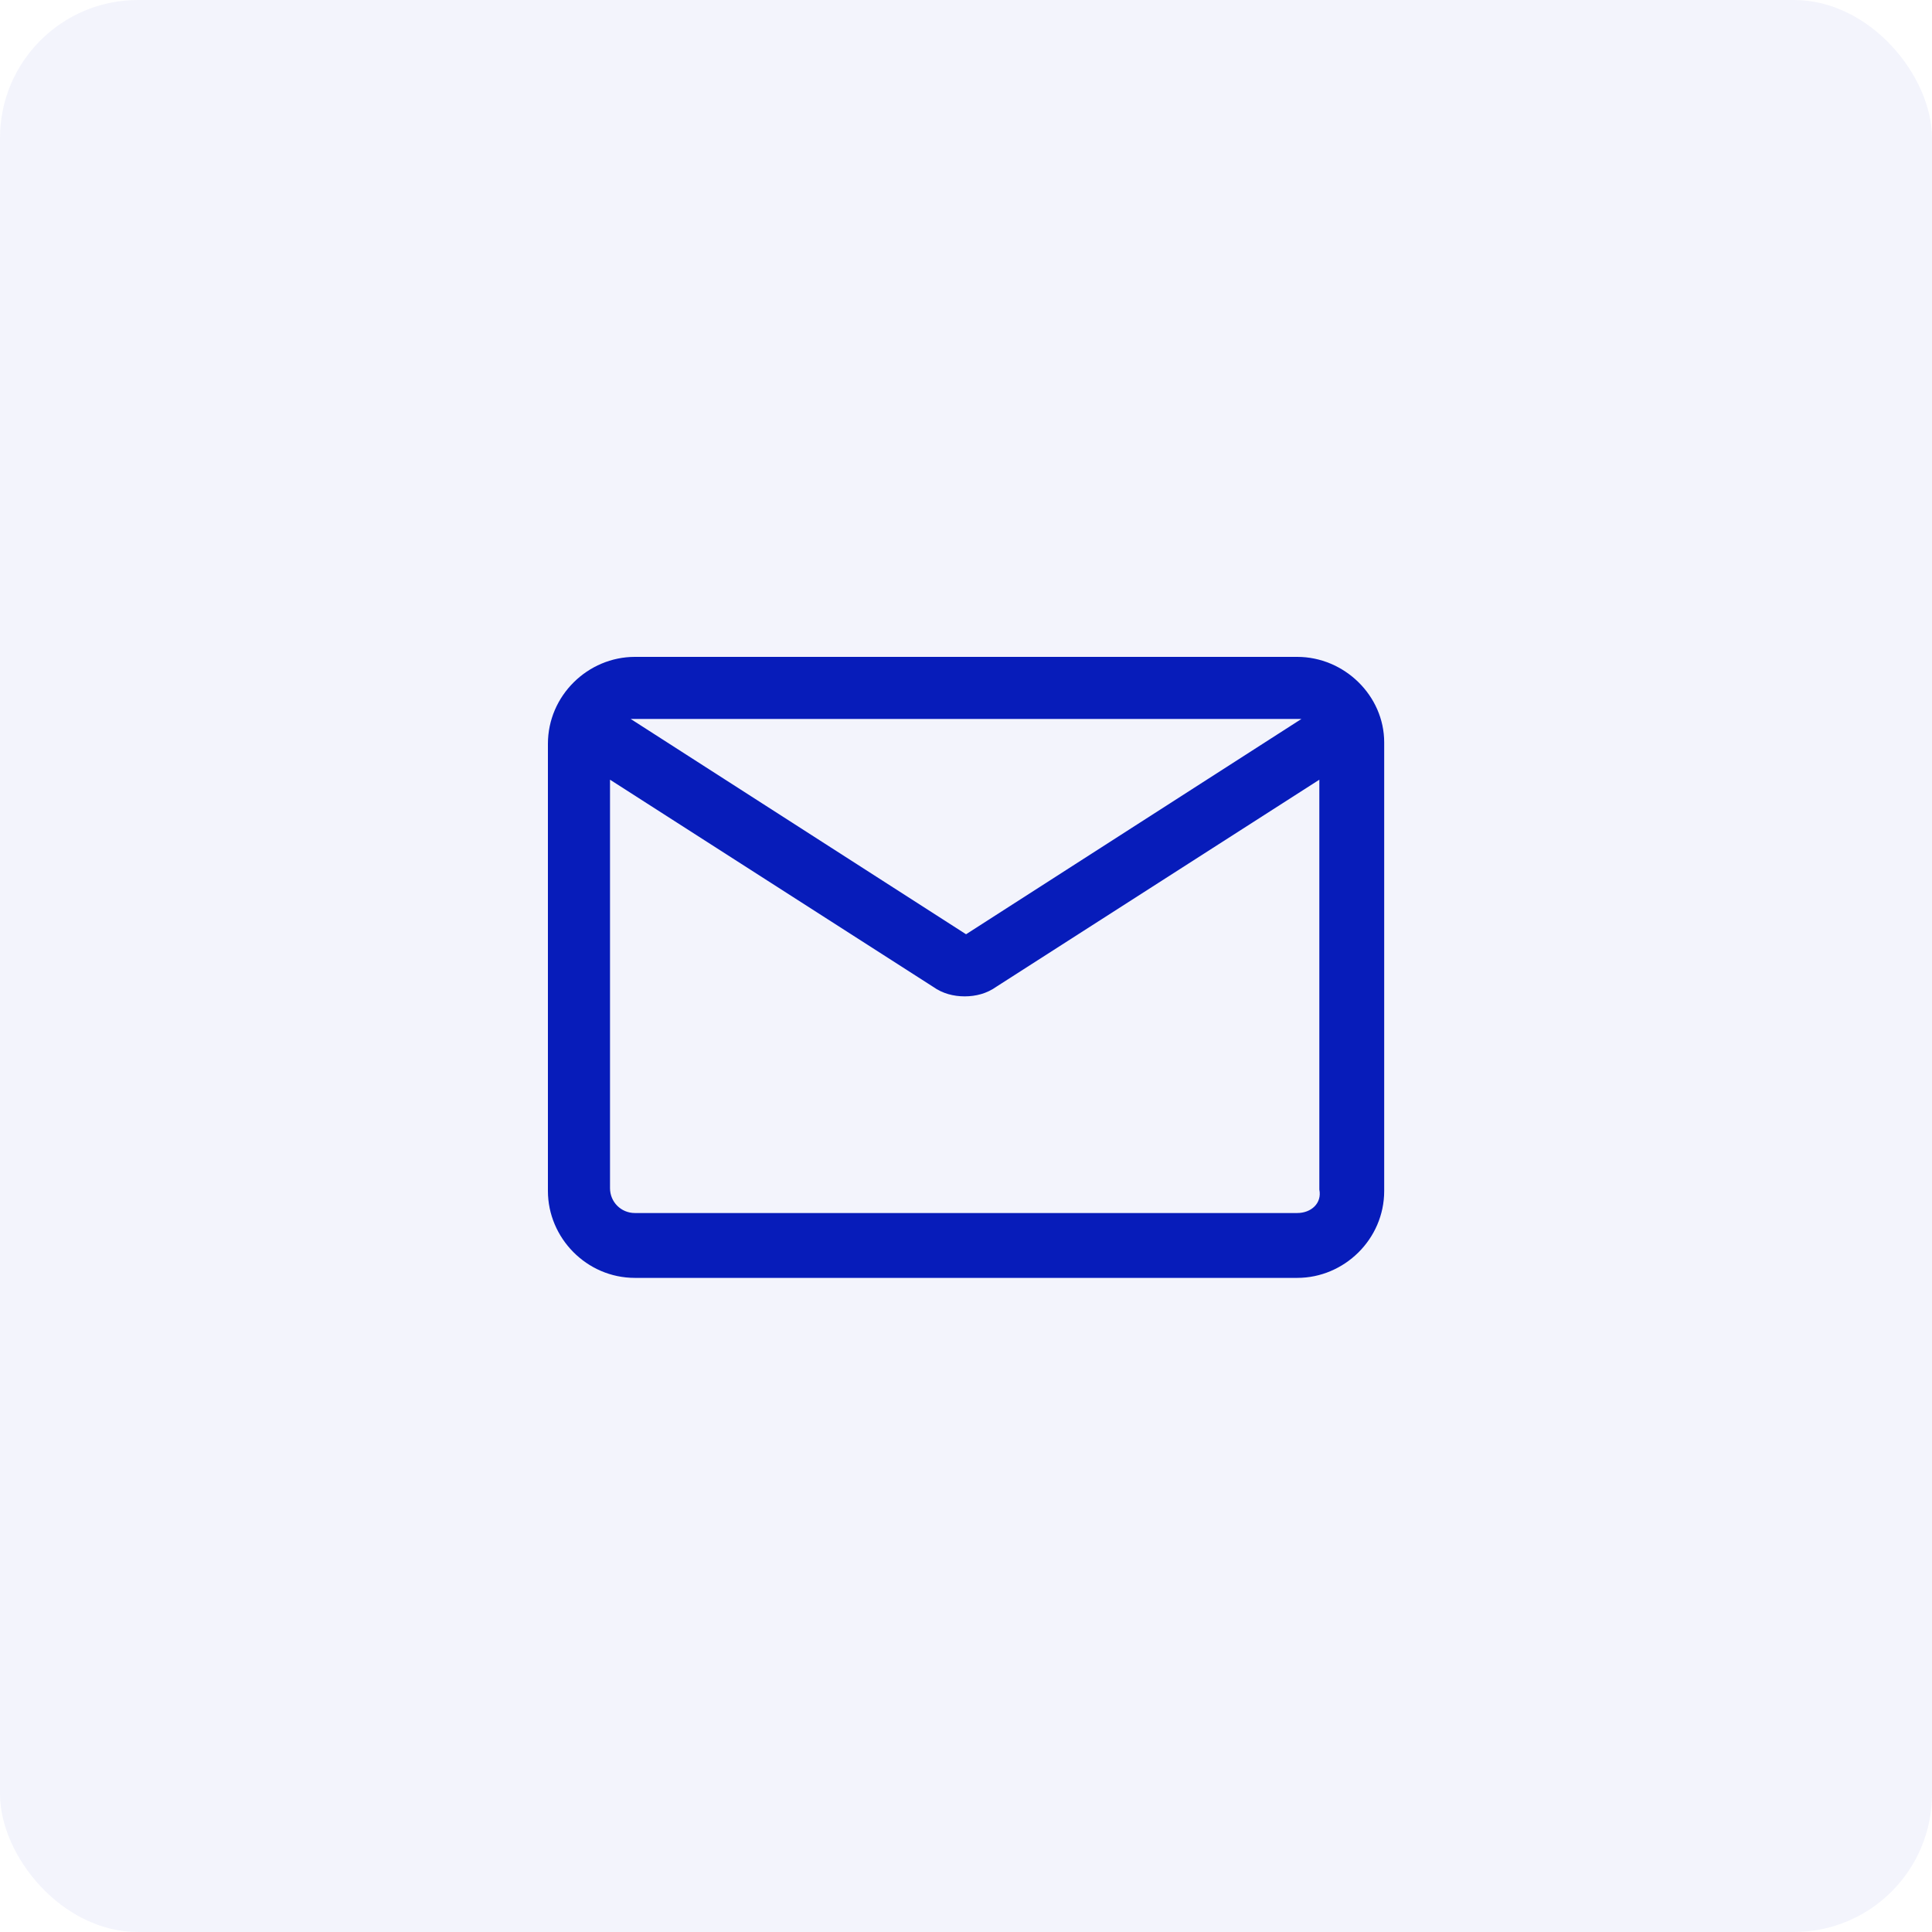
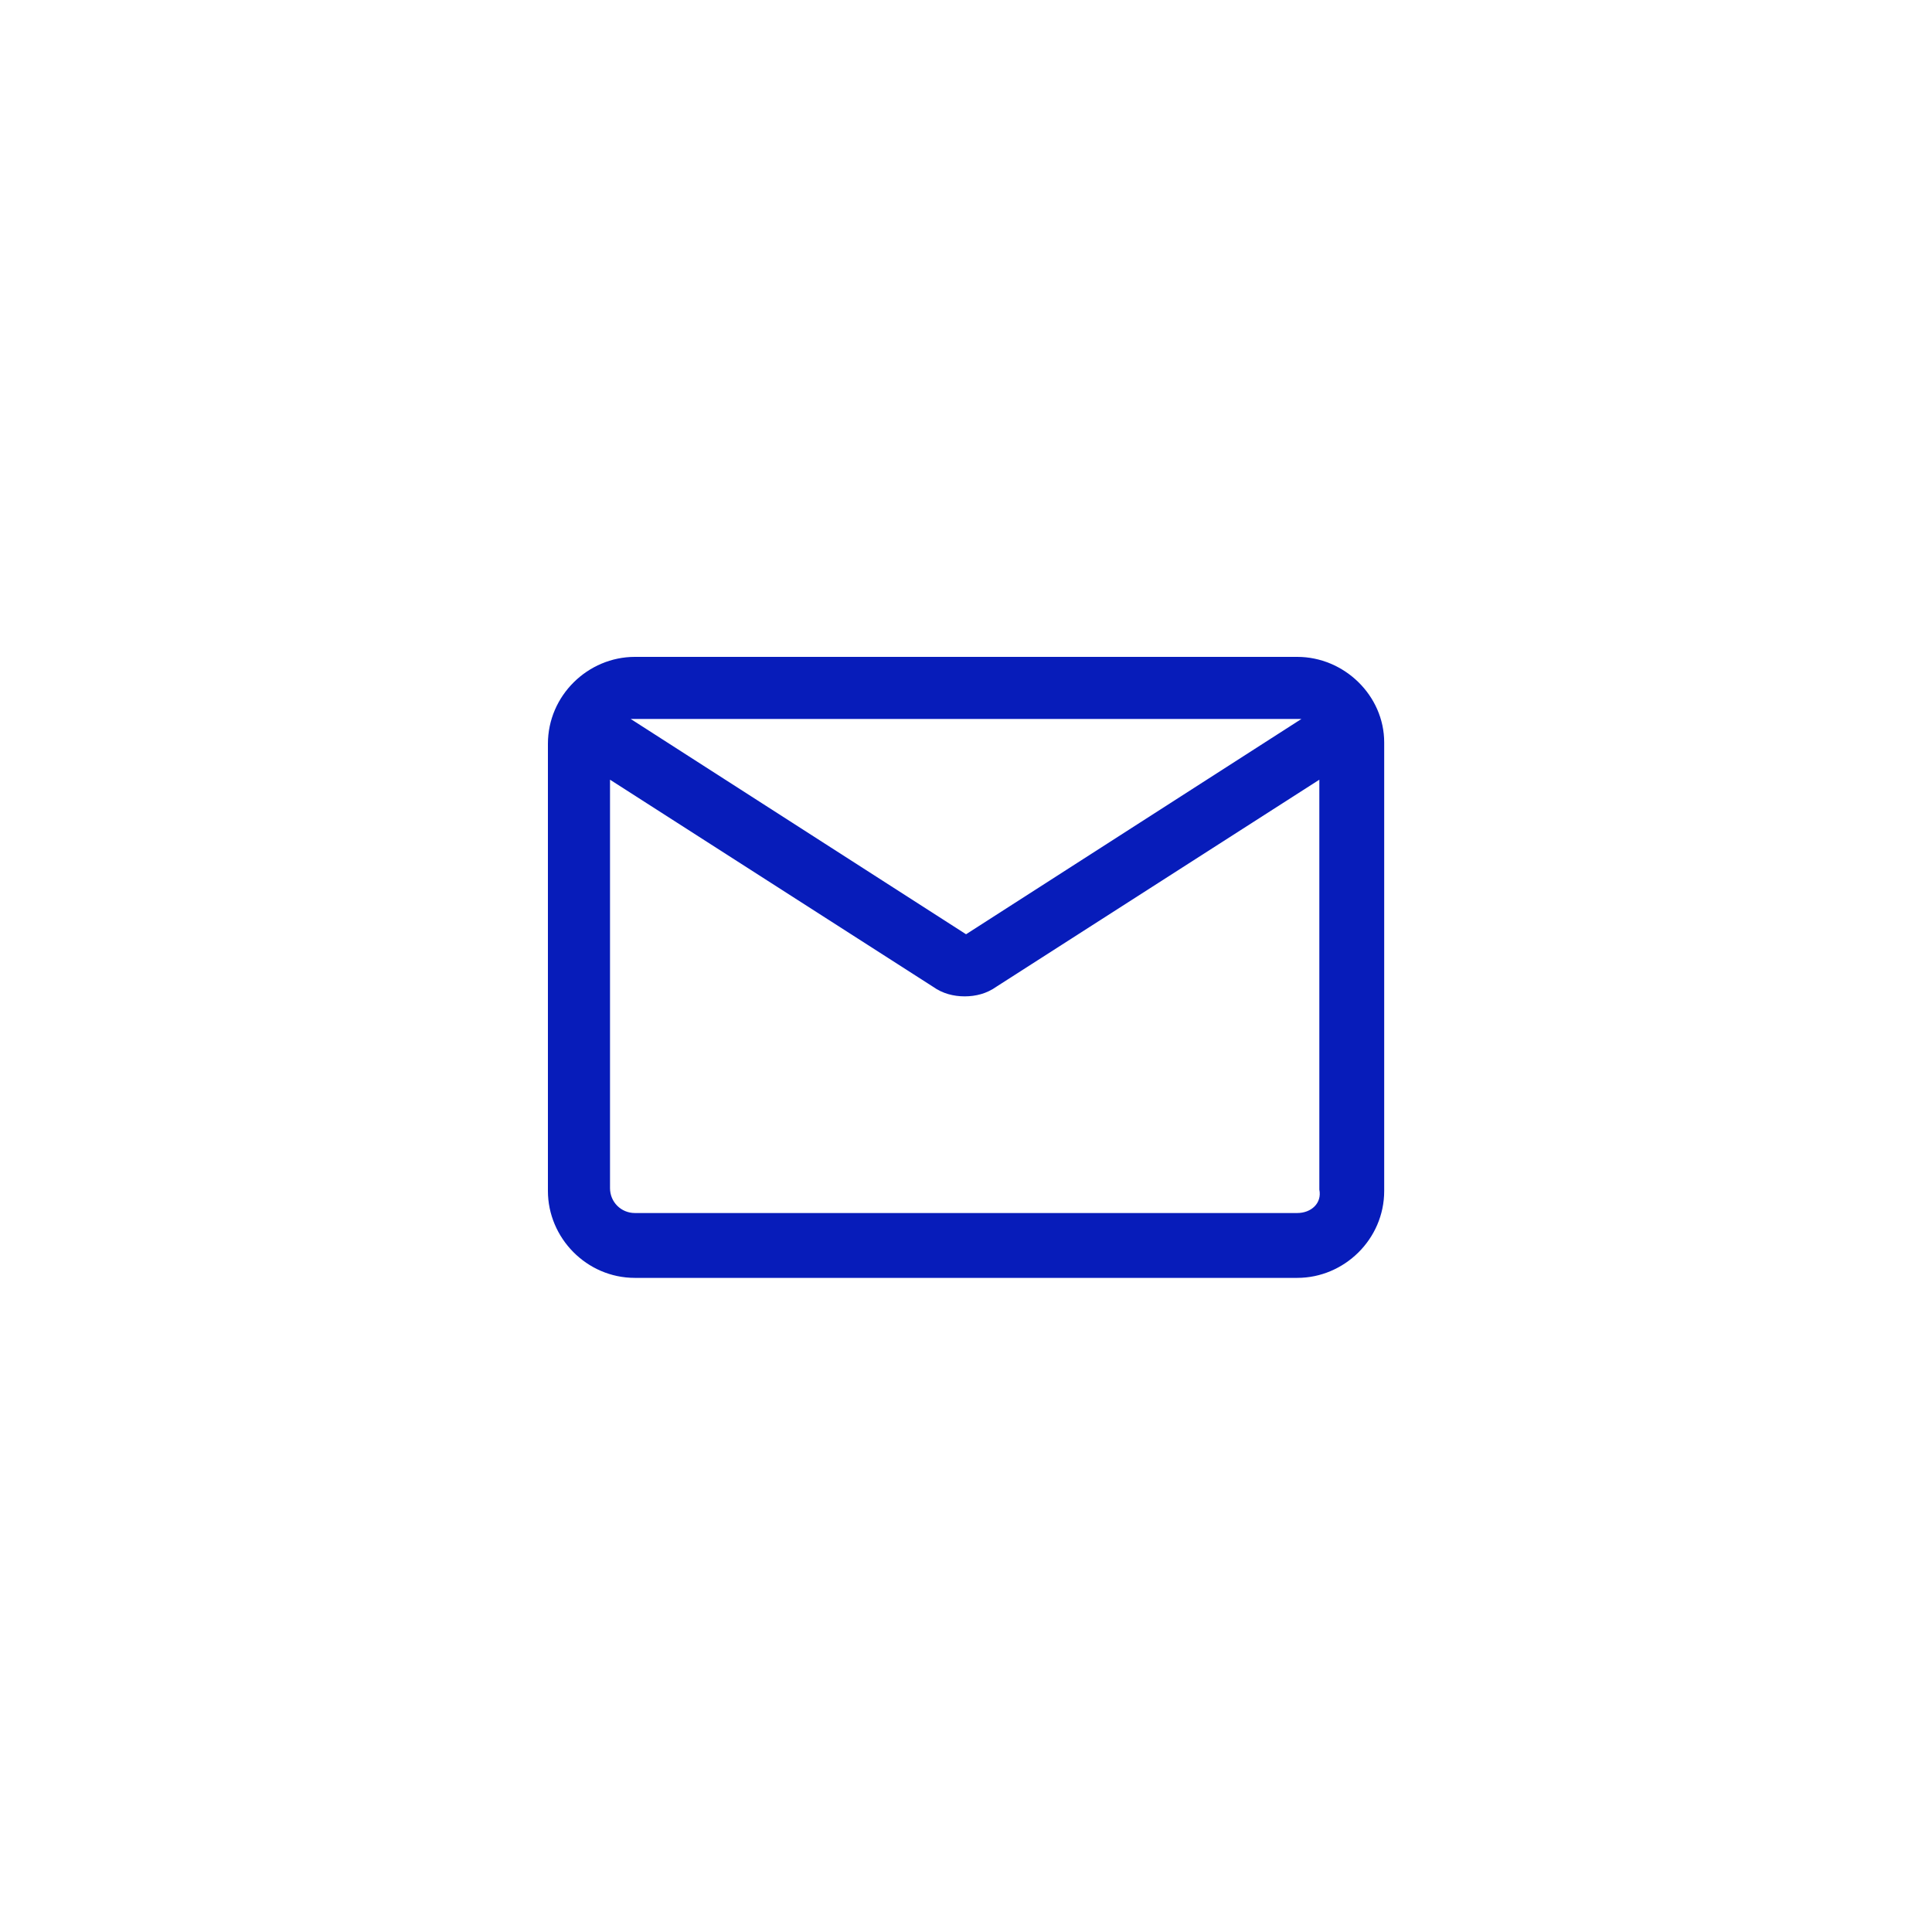
<svg xmlns="http://www.w3.org/2000/svg" width="70" height="70" viewBox="0 0 70 70" fill="none">
-   <rect opacity="0.05" width="70" height="70" rx="5" fill="#071CBA" />
  <path d="M47.002 23.8H23.002C21.302 23.8 19.852 25.2 19.852 26.95V43.15C19.852 44.85 21.252 46.3 23.002 46.3H47.002C48.702 46.3 50.152 44.9 50.152 43.15V26.9C50.152 25.2 48.702 23.8 47.002 23.8ZM47.002 26.05C47.052 26.05 47.102 26.05 47.152 26.05L35.002 33.85L22.852 26.05C22.902 26.05 22.952 26.05 23.002 26.05H47.002ZM47.002 43.95H23.002C22.502 43.95 22.102 43.55 22.102 43.05V28.25L33.802 35.75C34.152 36 34.552 36.1 34.952 36.1C35.352 36.1 35.752 36 36.102 35.75L47.802 28.25V43.1C47.902 43.6 47.502 43.95 47.002 43.95Z" fill="#071CBA" />
</svg>